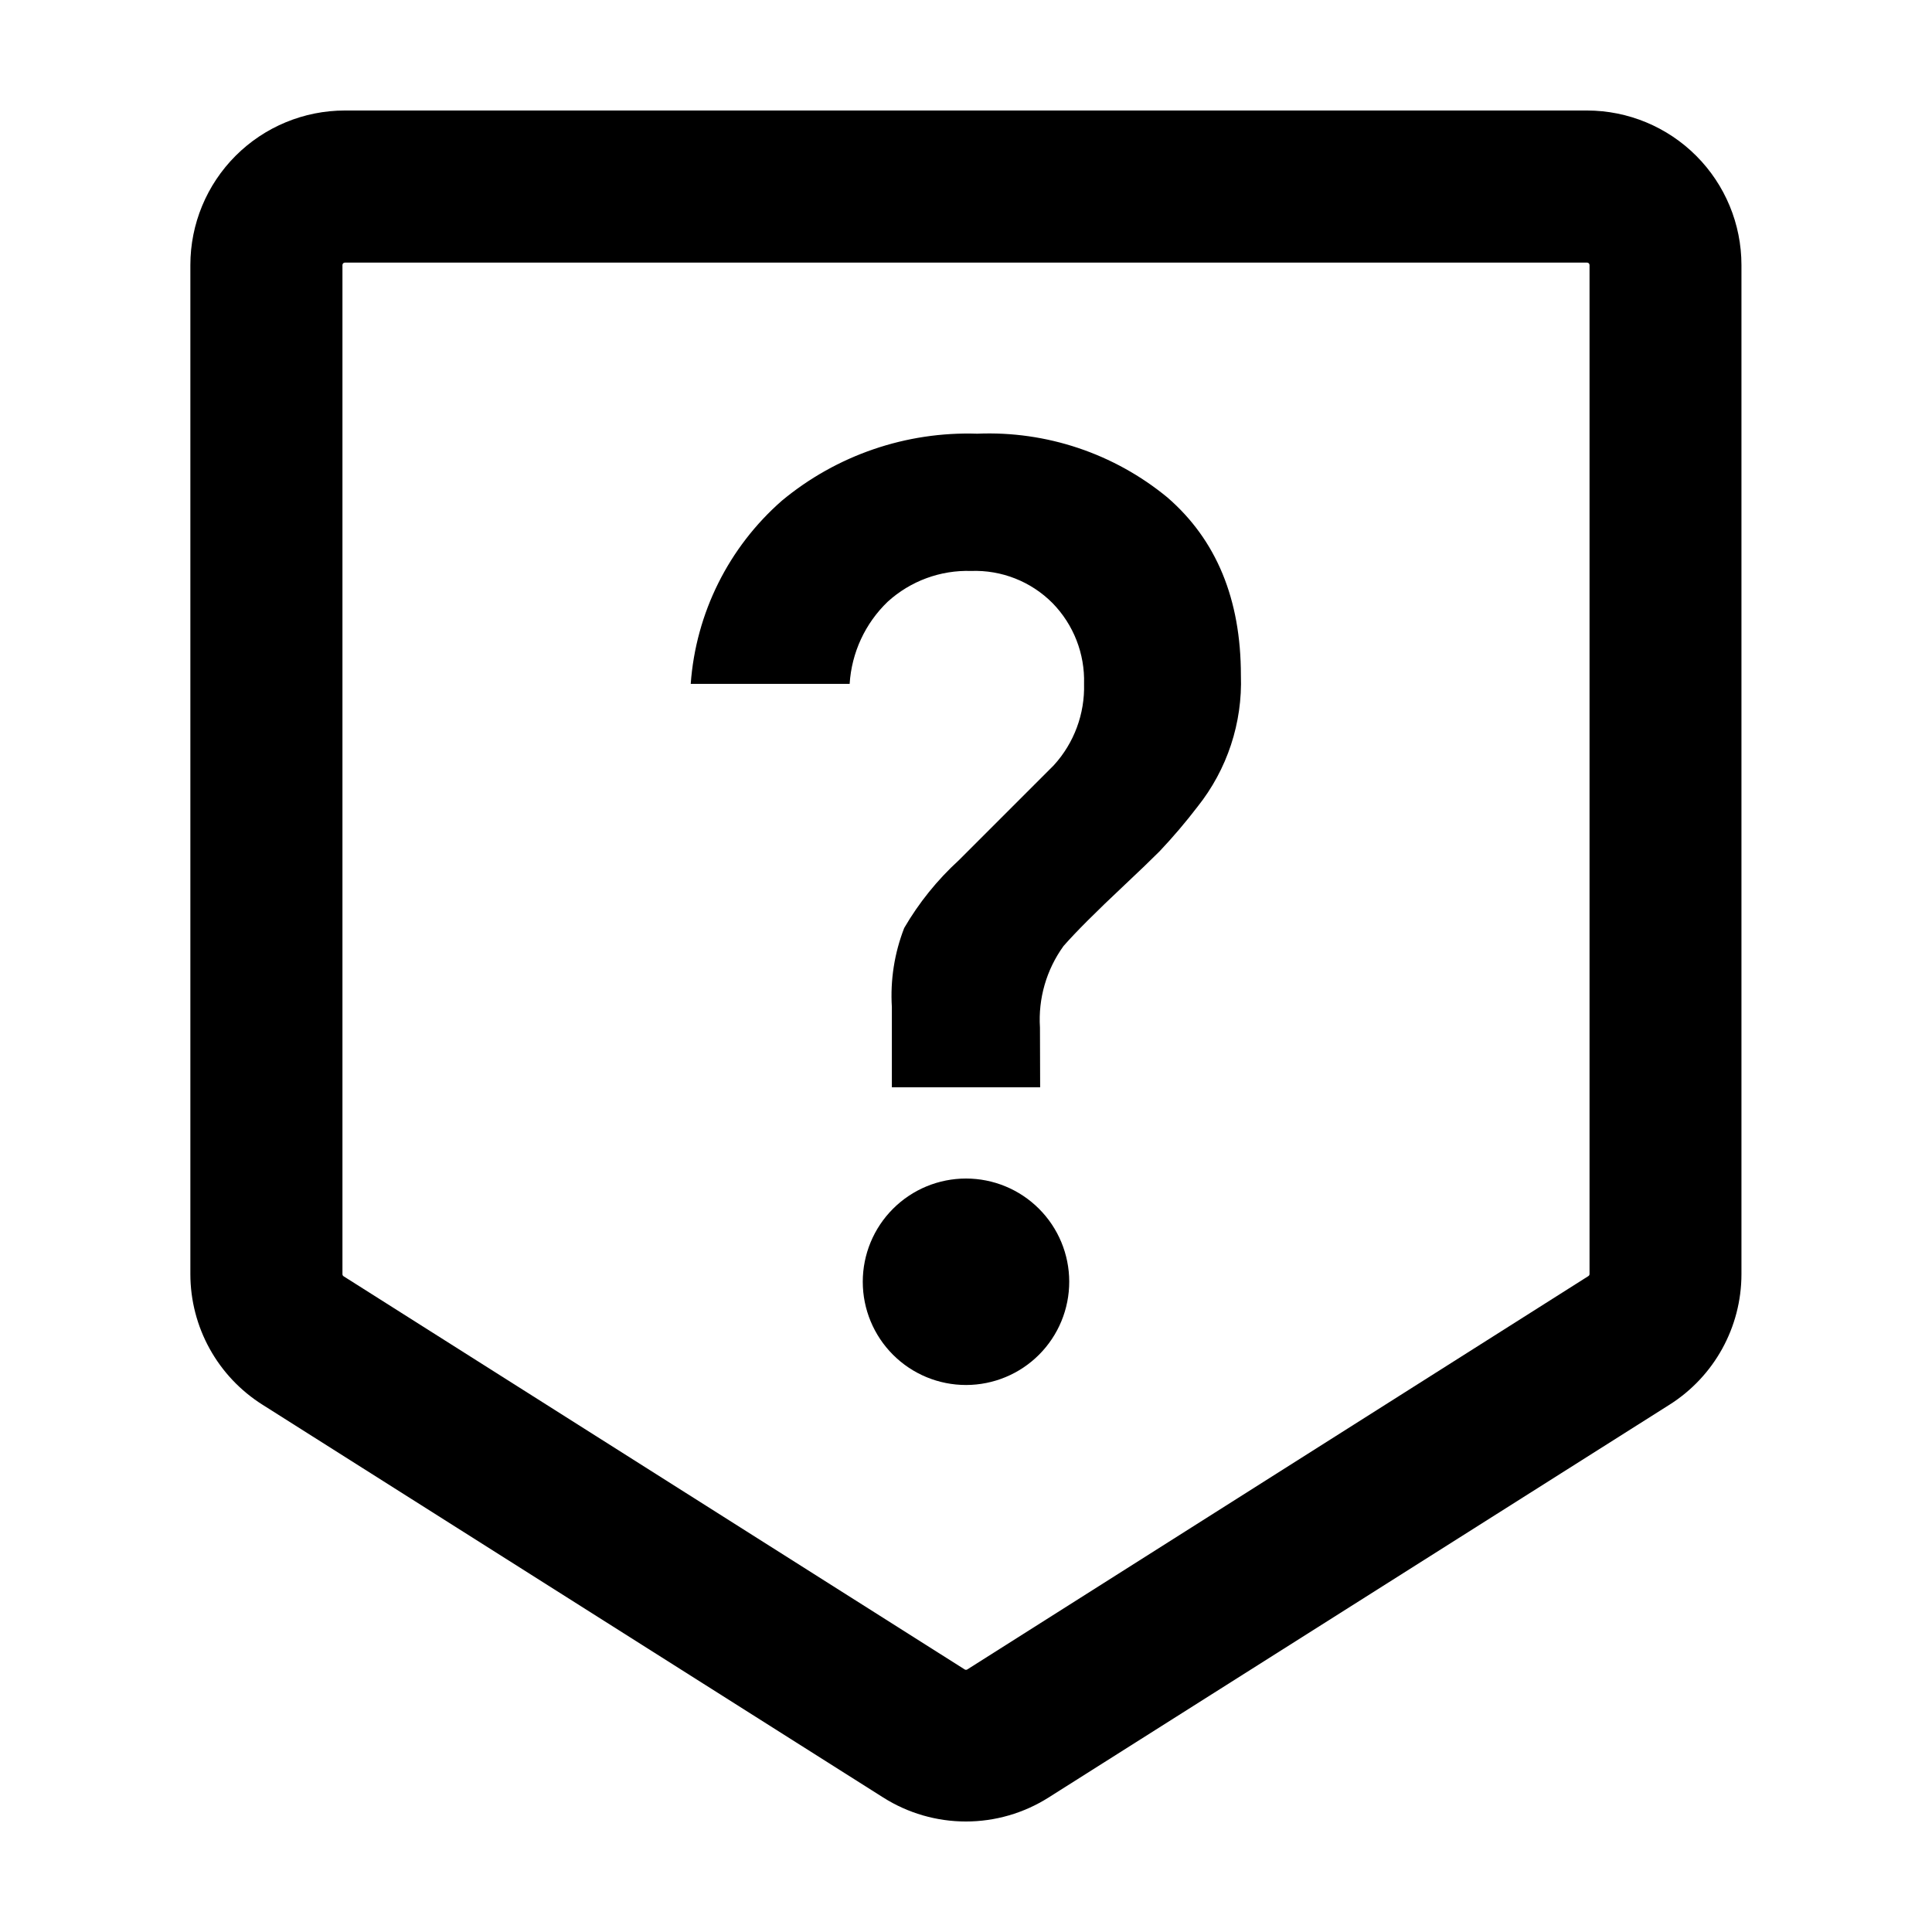
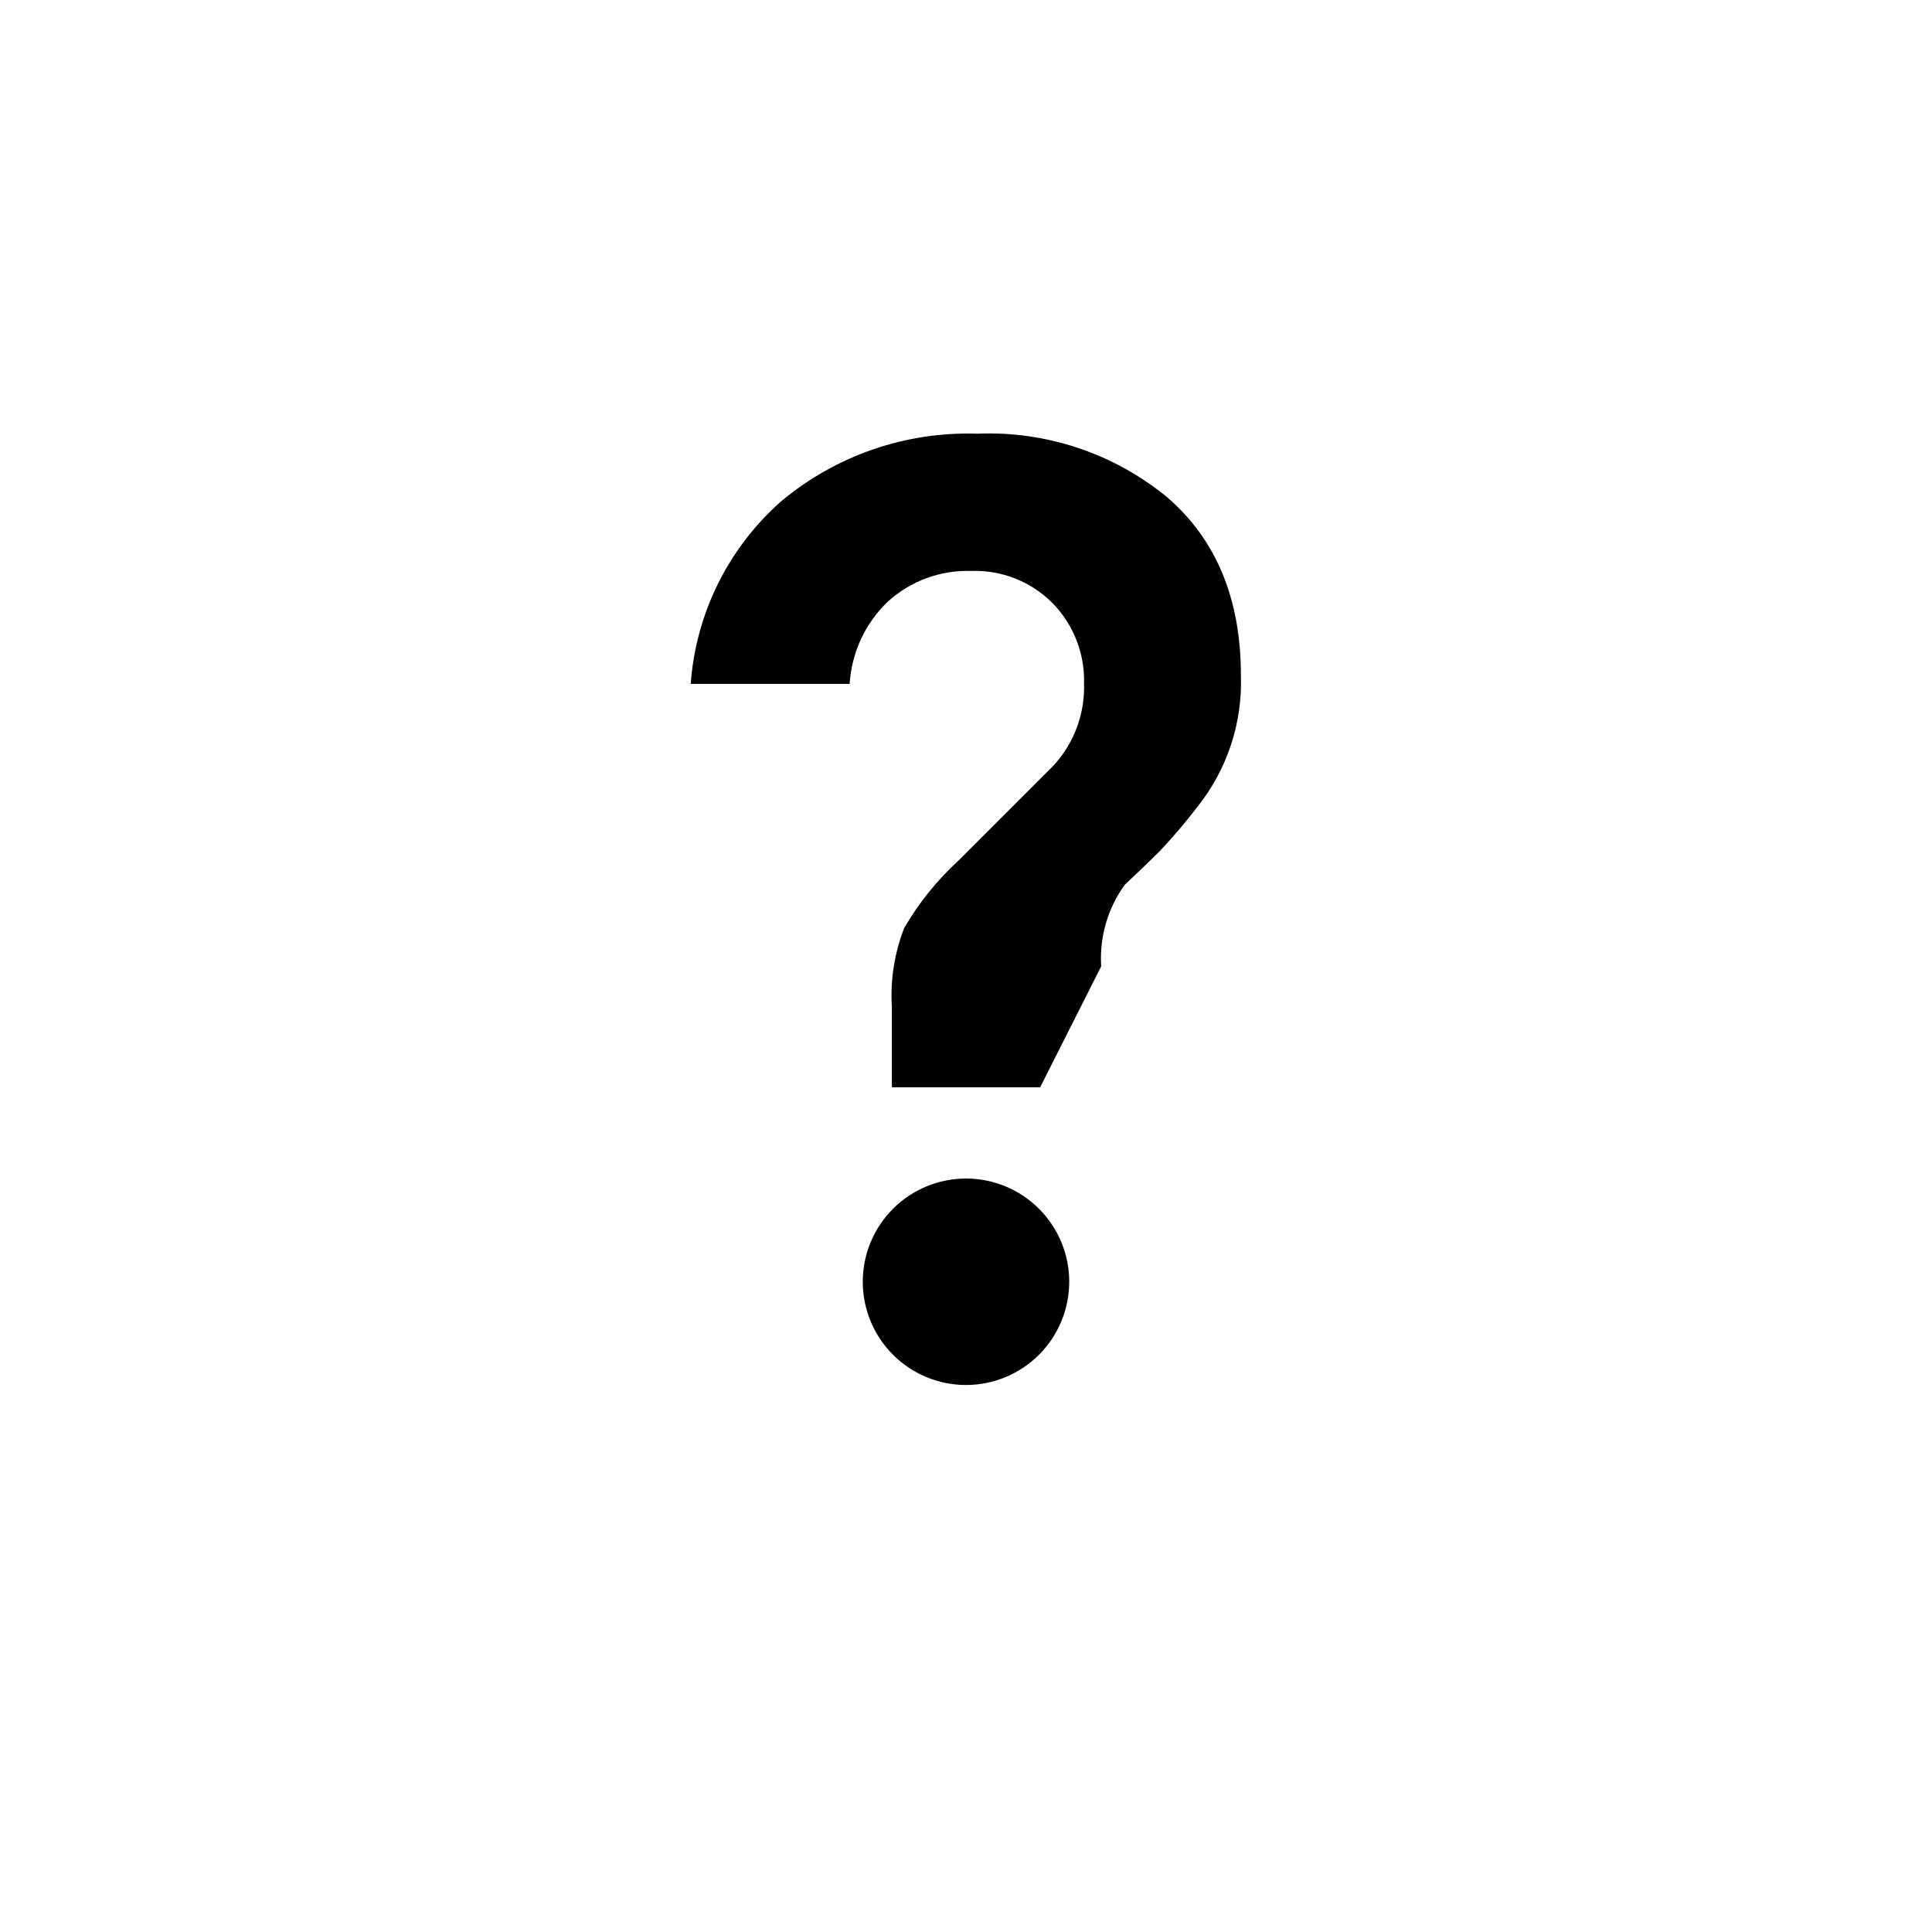
<svg xmlns="http://www.w3.org/2000/svg" fill="#000000" width="800px" height="800px" version="1.1" viewBox="144 144 512 512">
  <g>
-     <path d="m564.59 213.59c0.172 0 0.34 0.066 0.461 0.191 0.125 0.121 0.191 0.289 0.191 0.461v267.38c0.004 0.223-0.113 0.434-0.301 0.551l-164.59 104.24c-0.215 0.141-0.492 0.141-0.707 0l-164.59-104.19c-0.188-0.121-0.301-0.328-0.301-0.551v-267.43c0-0.172 0.066-0.34 0.191-0.461 0.121-0.125 0.289-0.191 0.461-0.191h329.19m0-40.305h-329.19c-10.863 0-21.281 4.316-28.961 11.996-7.684 7.68-11.996 18.098-11.996 28.961v267.38c0 14.074 7.231 27.164 19.145 34.66l164.49 104.09c6.551 4.144 14.141 6.344 21.891 6.344s15.34-2.199 21.891-6.344l164.54-104.09c11.883-7.5 19.09-20.562 19.098-34.609v-267.43c0-10.852-4.309-21.262-11.98-28.941-7.672-7.684-18.074-12.004-28.93-12.016z" />
-     <path d="m419.65 432.14h-39.297v-21.262c-0.441-7.141 0.676-14.289 3.273-20.957 3.887-6.676 8.762-12.723 14.461-17.934l25.191-25.191h-0.004c5.367-5.879 8.238-13.609 8.012-21.562 0.238-7.977-2.781-15.707-8.363-21.414-5.688-5.719-13.504-8.805-21.562-8.512-8.152-0.258-16.086 2.668-22.117 8.16-5.969 5.734-9.566 13.504-10.078 21.766h-42.117c1.352-18.742 10.039-36.195 24.184-48.57 14.5-12.031 32.906-18.34 51.742-17.73 18.297-0.773 36.238 5.238 50.379 16.875 13 11.25 19.496 26.969 19.496 47.156 0.445 12.605-3.629 24.949-11.484 34.812-3.152 4.121-6.516 8.07-10.078 11.84-2.316 2.316-5.391 5.273-9.219 8.867s-7.086 6.734-9.773 9.422-4.836 4.953-6.449 6.801c-4.531 6.262-6.738 13.902-6.246 21.613zm7.707 51.492c0.012 7.258-2.859 14.223-7.984 19.363s-12.082 8.031-19.34 8.043c-7.258 0.008-14.223-2.867-19.359-7.996-5.137-5.129-8.027-12.086-8.031-19.344-0.004-7.258 2.875-14.223 8.008-19.355 5.129-5.137 12.09-8.02 19.352-8.02 7.246 0 14.195 2.875 19.324 7.996 5.129 5.117 8.02 12.062 8.031 19.312z" />
+     <path d="m419.65 432.14h-39.297v-21.262c-0.441-7.141 0.676-14.289 3.273-20.957 3.887-6.676 8.762-12.723 14.461-17.934l25.191-25.191h-0.004c5.367-5.879 8.238-13.609 8.012-21.562 0.238-7.977-2.781-15.707-8.363-21.414-5.688-5.719-13.504-8.805-21.562-8.512-8.152-0.258-16.086 2.668-22.117 8.16-5.969 5.734-9.566 13.504-10.078 21.766h-42.117c1.352-18.742 10.039-36.195 24.184-48.57 14.5-12.031 32.906-18.34 51.742-17.73 18.297-0.773 36.238 5.238 50.379 16.875 13 11.25 19.496 26.969 19.496 47.156 0.445 12.605-3.629 24.949-11.484 34.812-3.152 4.121-6.516 8.07-10.078 11.84-2.316 2.316-5.391 5.273-9.219 8.867c-4.531 6.262-6.738 13.902-6.246 21.613zm7.707 51.492c0.012 7.258-2.859 14.223-7.984 19.363s-12.082 8.031-19.34 8.043c-7.258 0.008-14.223-2.867-19.359-7.996-5.137-5.129-8.027-12.086-8.031-19.344-0.004-7.258 2.875-14.223 8.008-19.355 5.129-5.137 12.09-8.02 19.352-8.02 7.246 0 14.195 2.875 19.324 7.996 5.129 5.117 8.02 12.062 8.031 19.312z" />
  </g>
</svg>